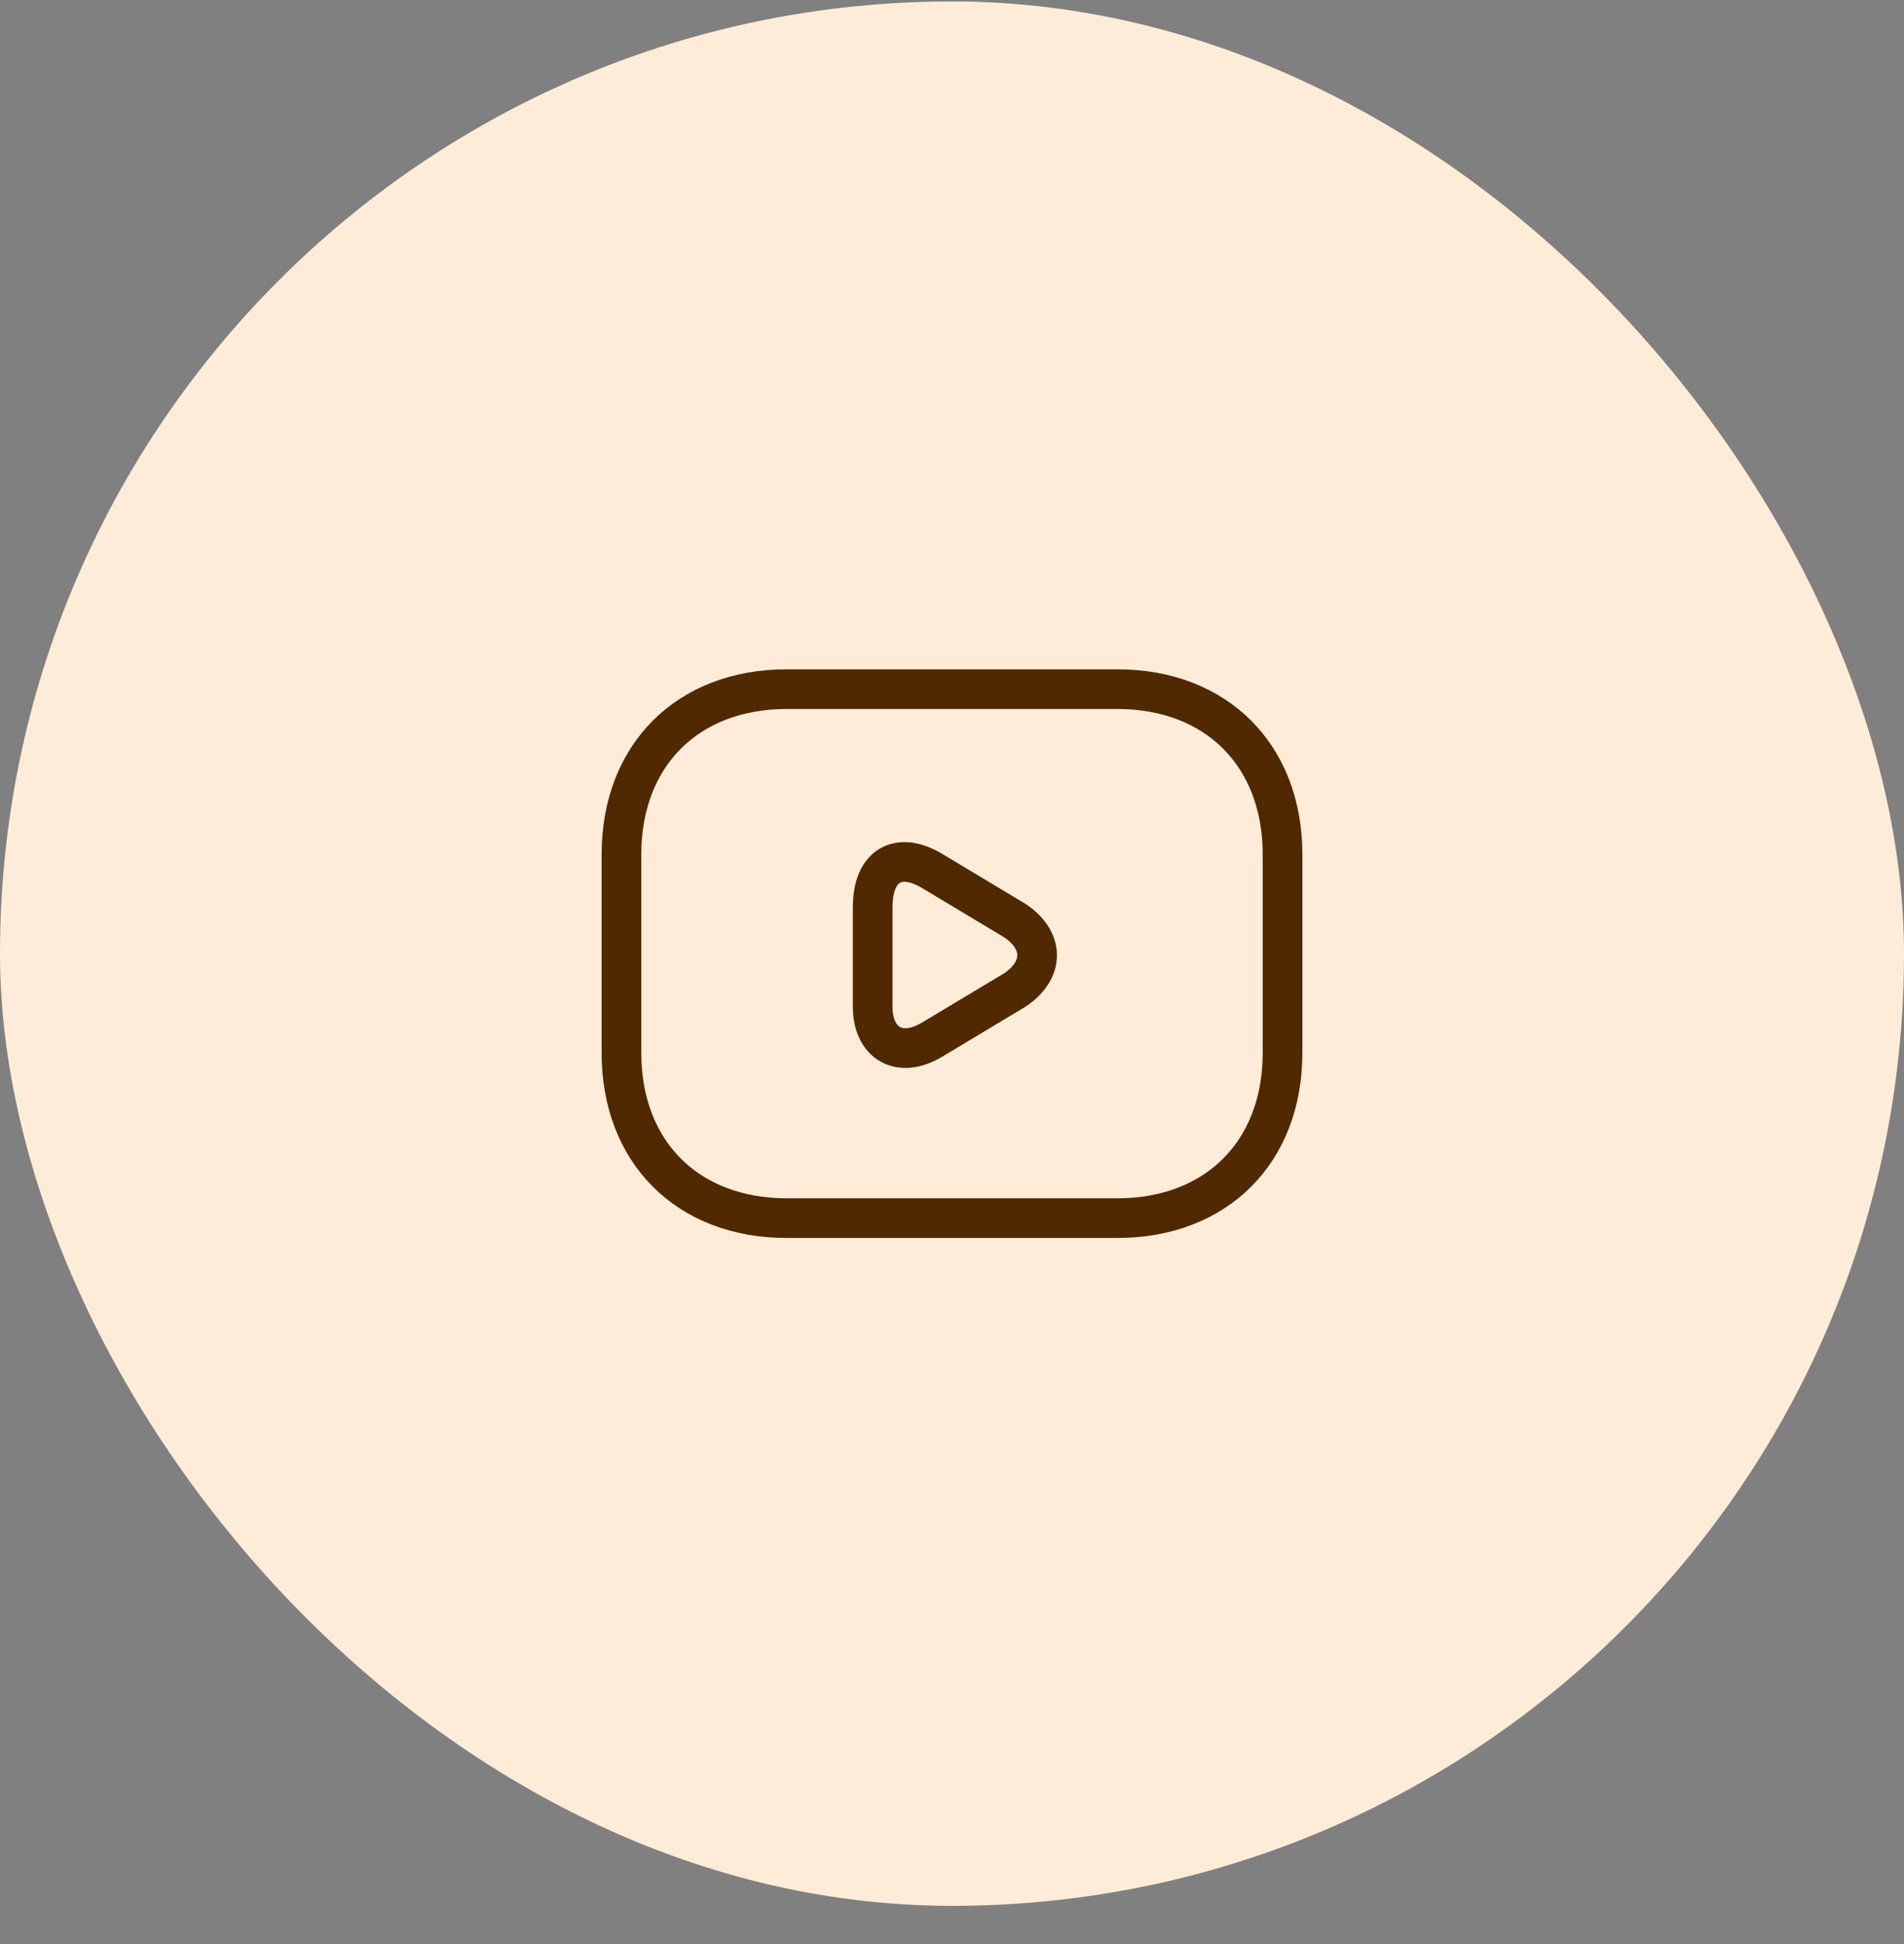
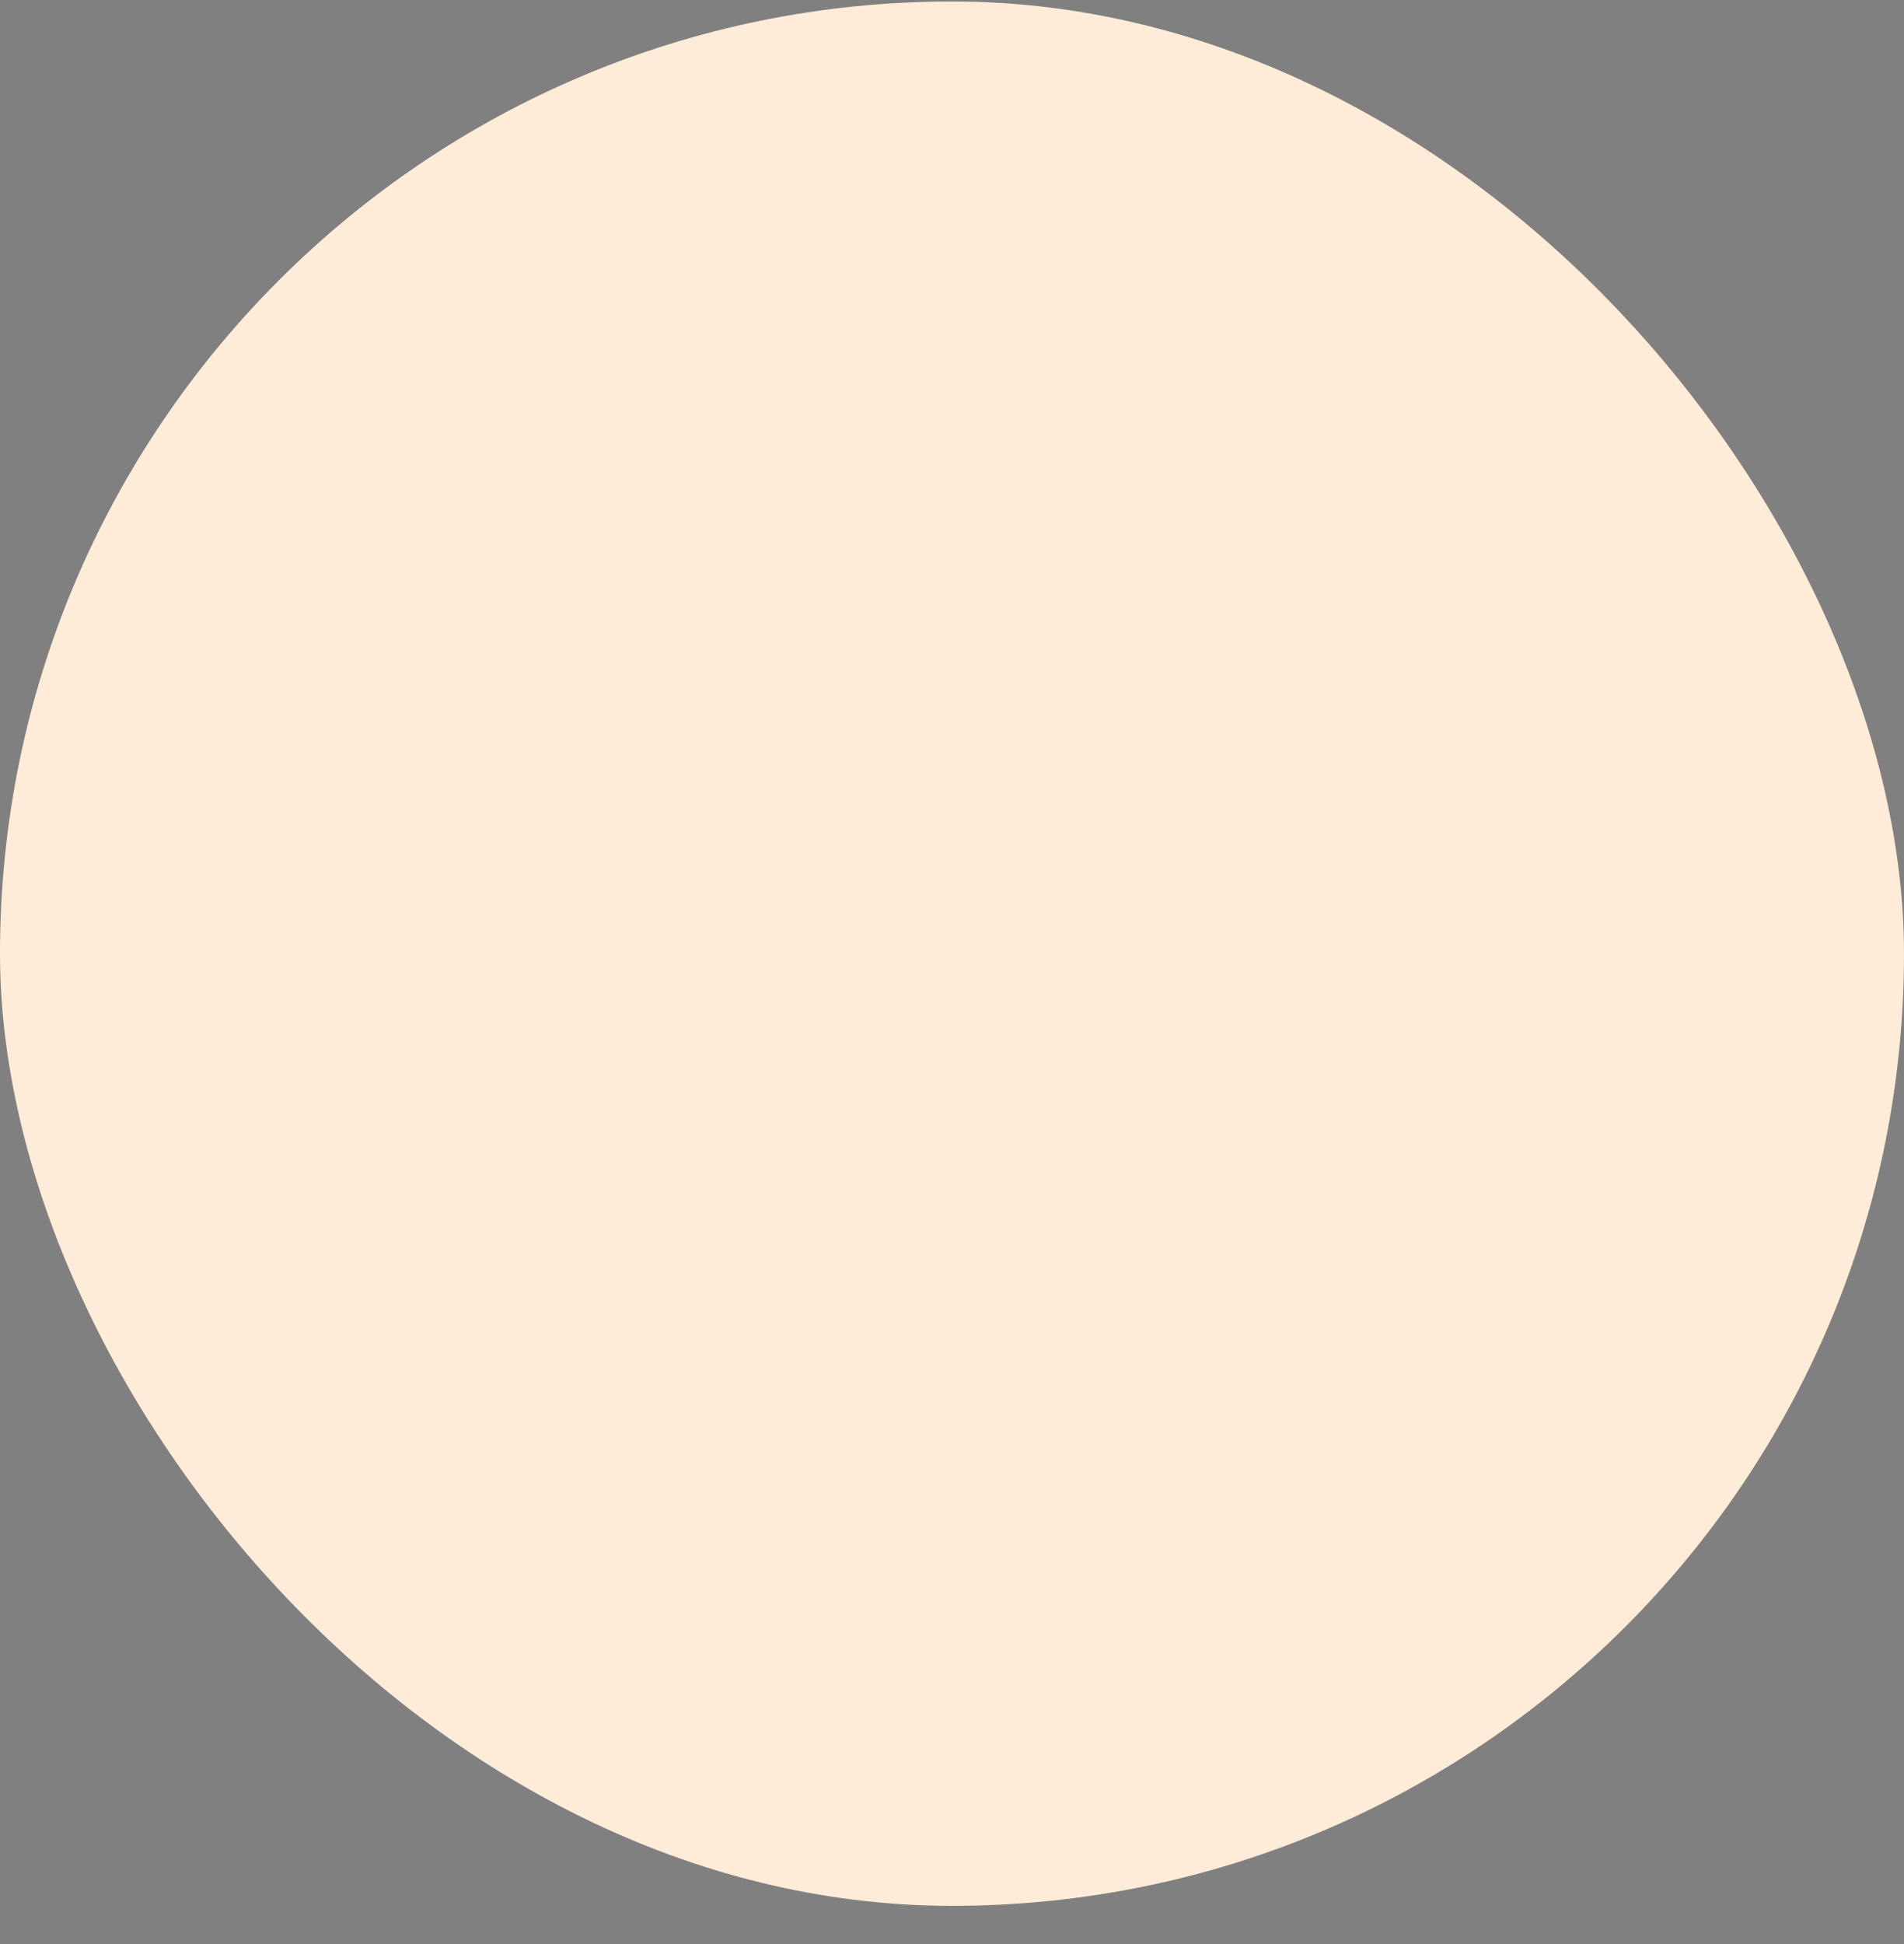
<svg xmlns="http://www.w3.org/2000/svg" width="48" height="49" viewBox="0 0 48 49" fill="none">
  <rect x="0" y="0" width="48" height="49" fill="#808080" stroke="none" />
  <rect y="0.037" width="48" height="48" rx="24" fill="#FFECD8" />
-   <path d="M28.167 30.703H19.833C17.333 30.703 15.667 29.037 15.667 26.537V21.537C15.667 19.037 17.333 17.37 19.833 17.37H28.167C30.667 17.37 32.333 19.037 32.333 21.537V26.537C32.333 29.037 30.667 30.703 28.167 30.703Z" stroke="#502901" stroke-miterlimit="10" stroke-linecap="round" stroke-linejoin="round" />
-   <path d="M23.5 21.953L25.583 23.203C26.333 23.703 26.333 24.453 25.583 24.953L23.5 26.203C22.667 26.703 22 26.287 22 25.37V22.87C22 21.787 22.667 21.453 23.5 21.953Z" stroke="#502901" stroke-miterlimit="10" stroke-linecap="round" stroke-linejoin="round" />
</svg>